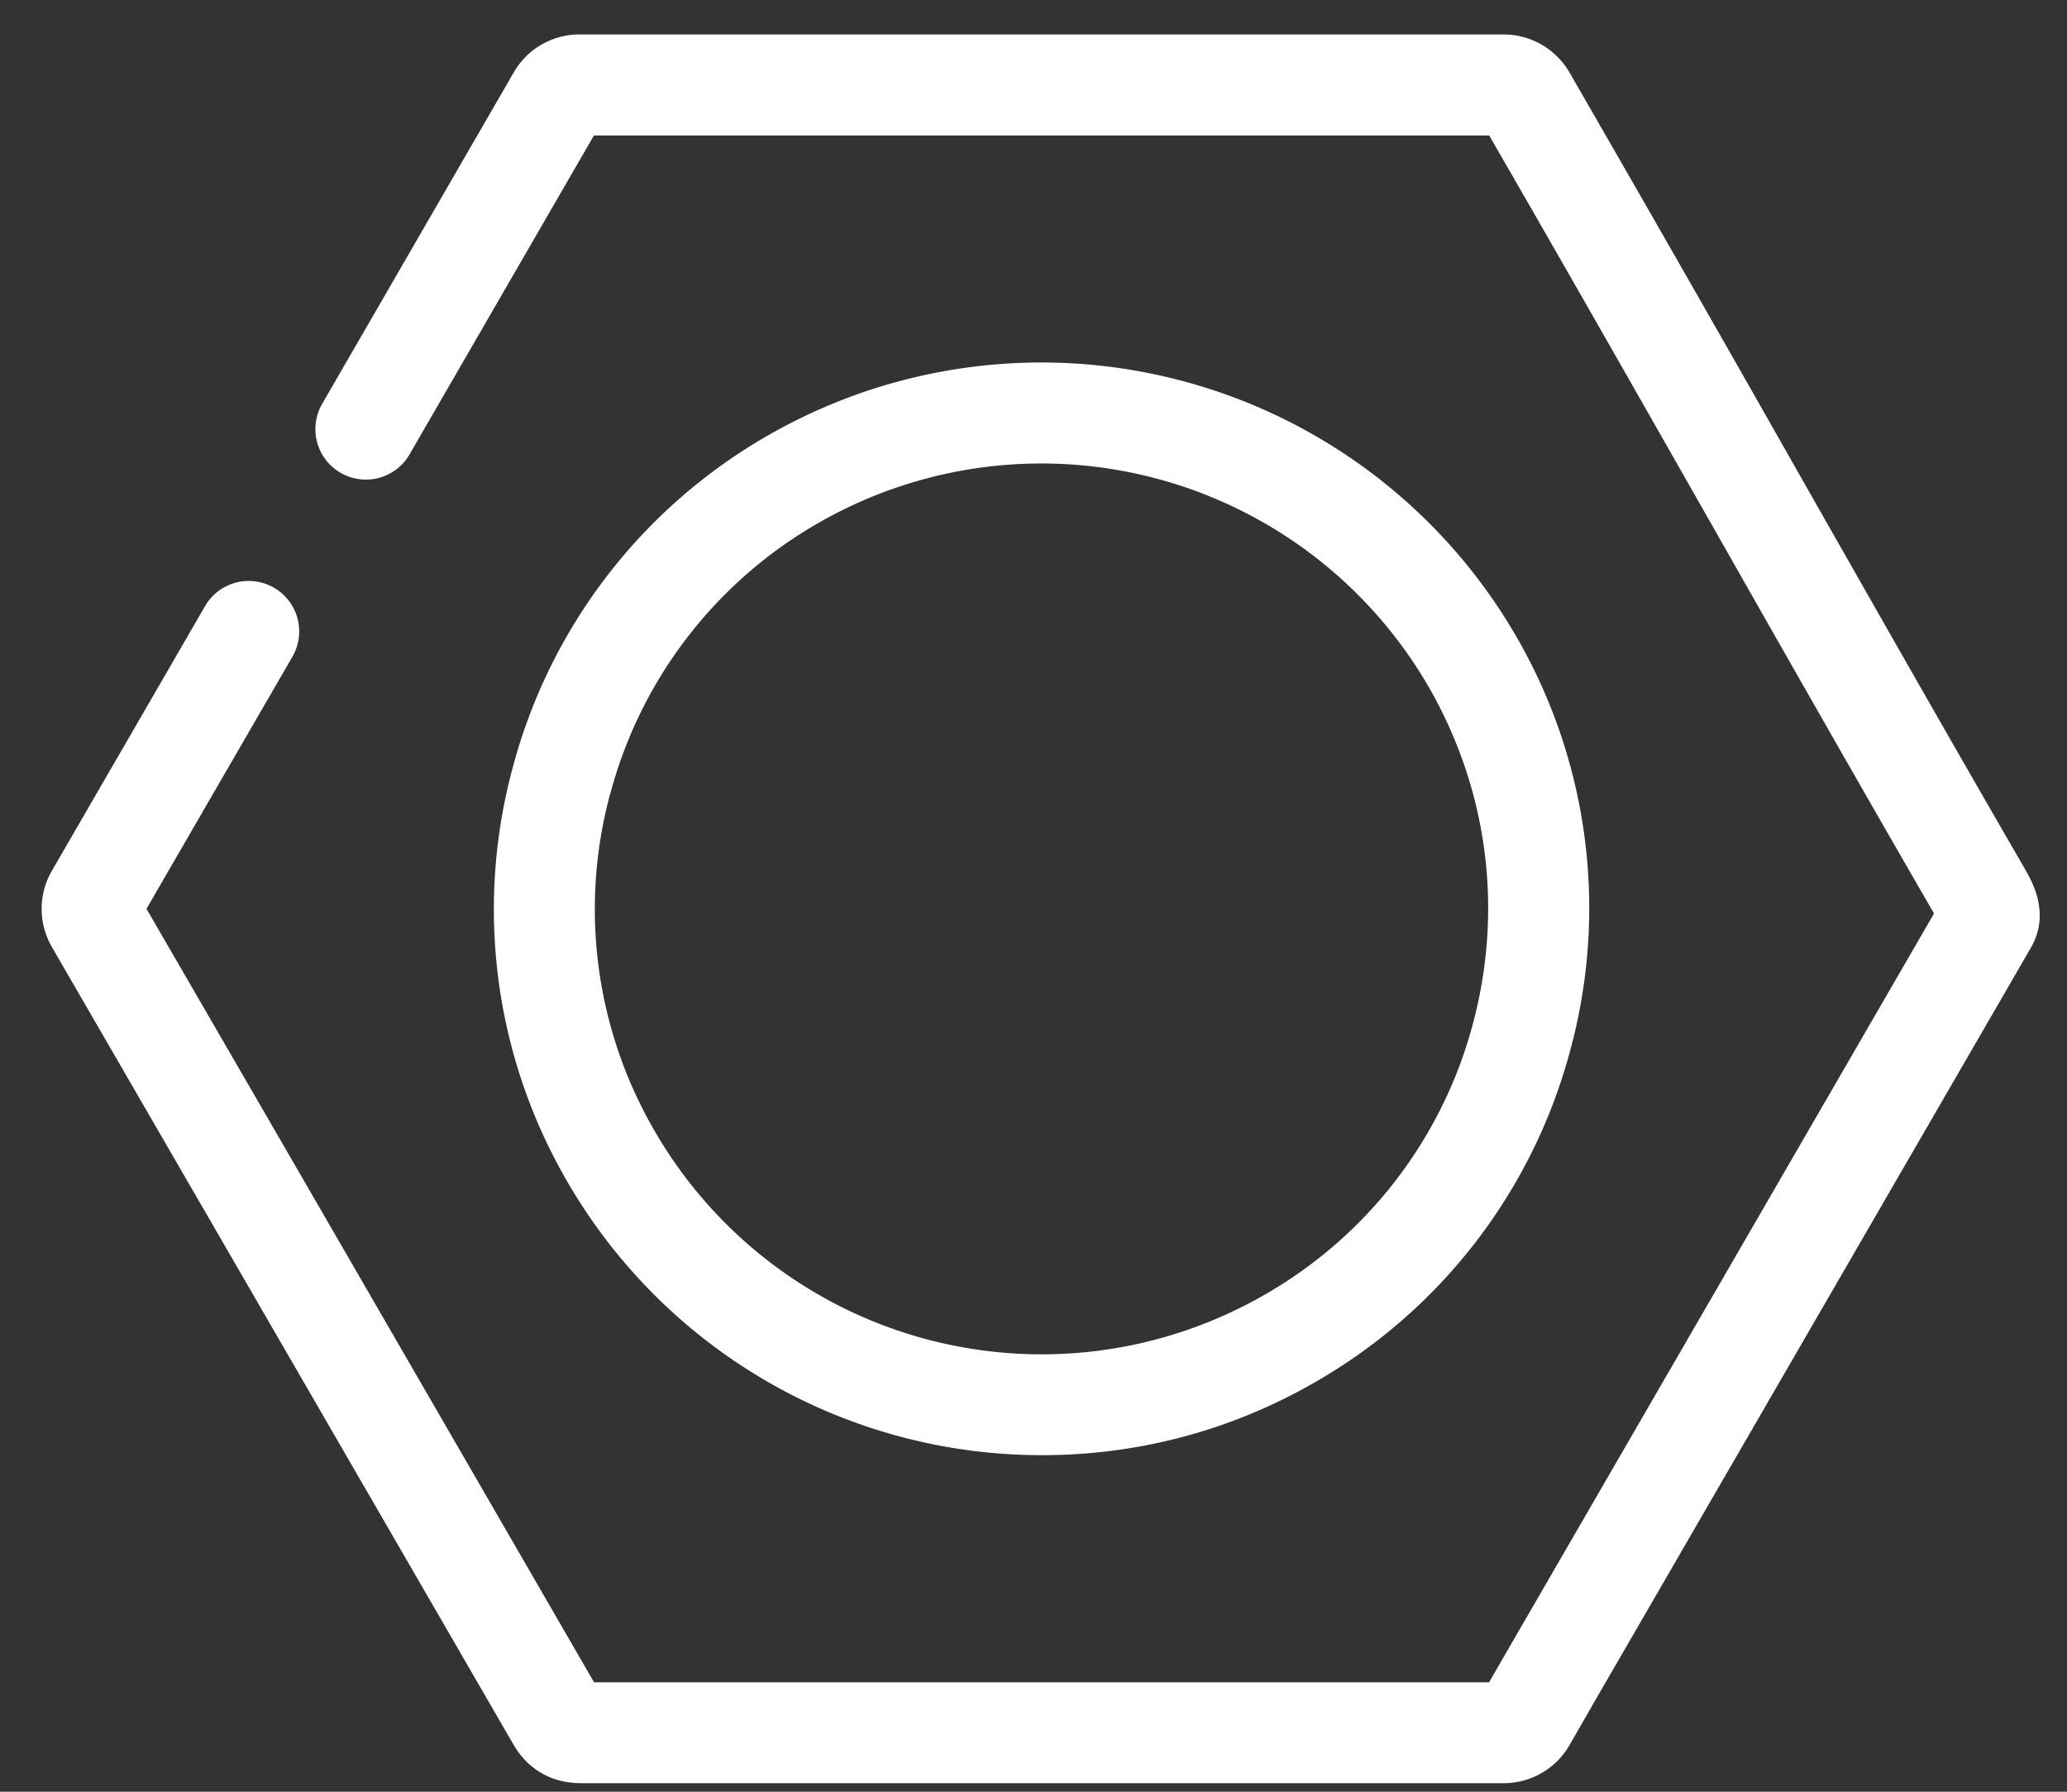
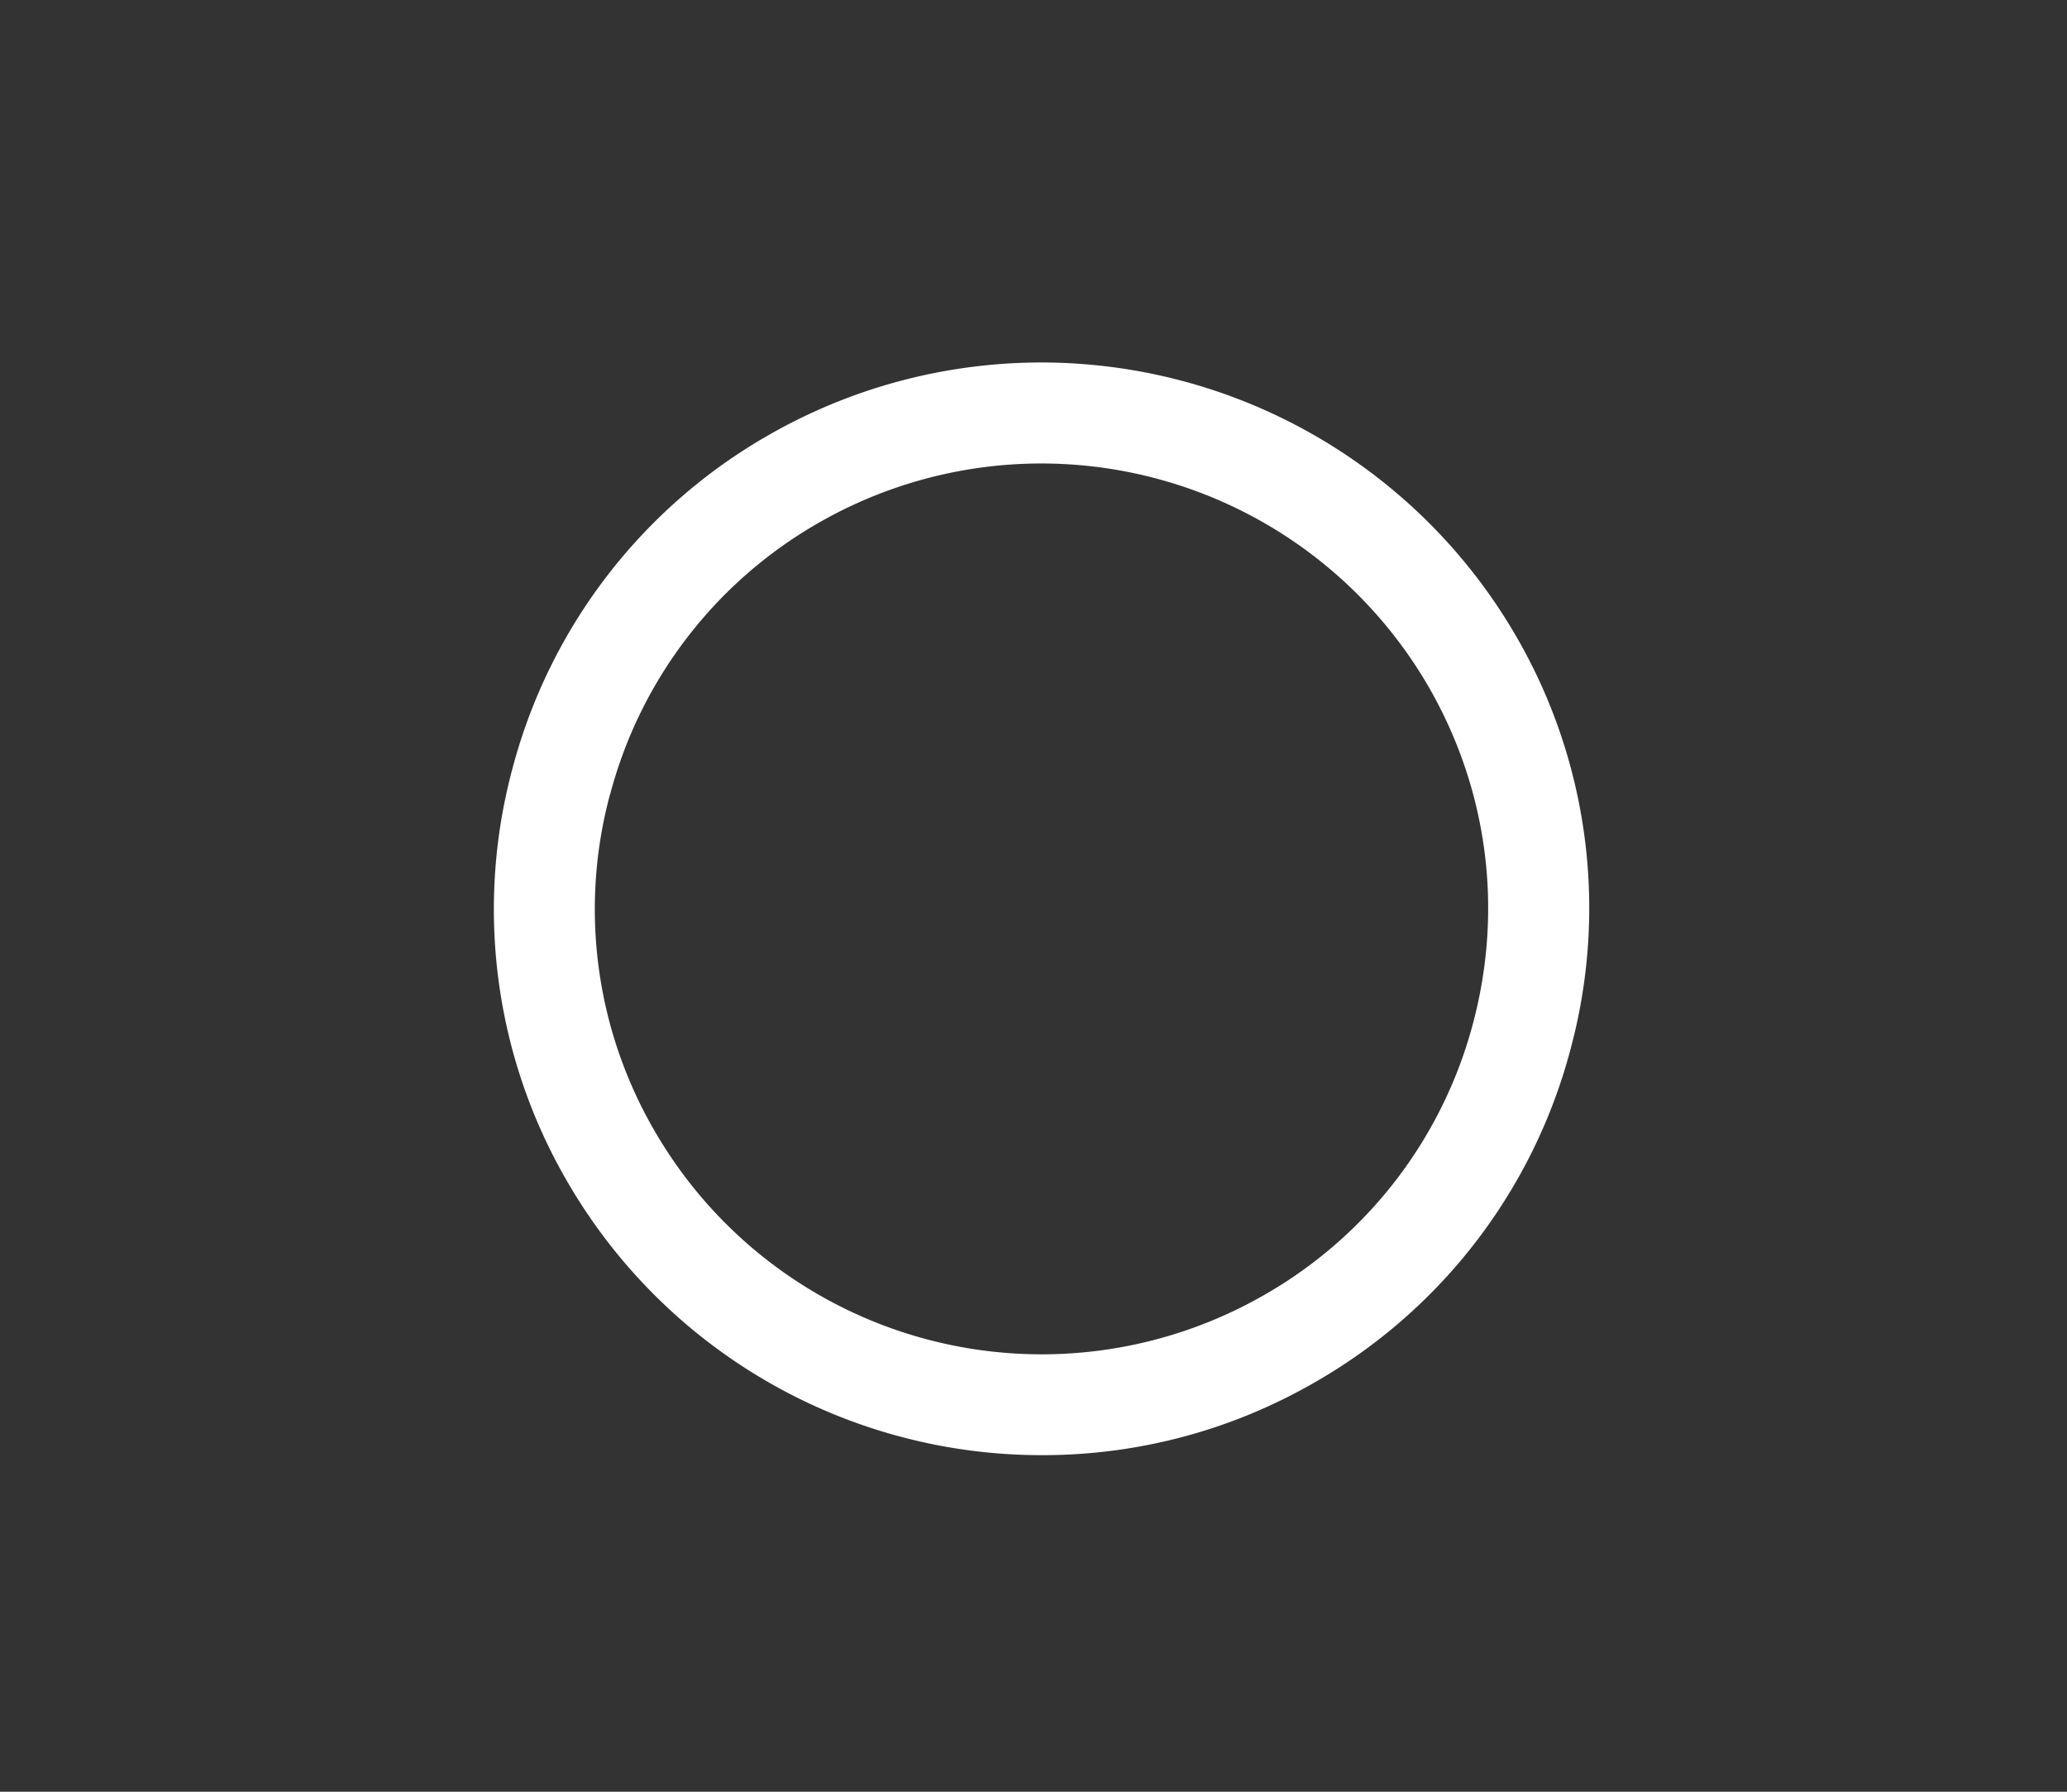
<svg xmlns="http://www.w3.org/2000/svg" width="15" height="13" fill="none">
  <rect width="100%" height="100%" fill="#333333" stroke="none" />
-   <path d="M14.692 6.3c-.55-.949-1.1-1.918-1.633-2.855A453.298 453.298 0 0011.392.53a.553.553 0 00-.489-.28H4.216a.55.55 0 00-.491.281L2.338 2.93a.366.366 0 10.634.367L4.31.983h6.497c.543.94 1.088 1.898 1.615 2.824.526.926 1.07 1.882 1.613 2.821l-3.099 5.353-.13.225H4.311L2.063 8.32l-1-1.726 1.059-1.829a.366.366 0 00-.634-.367L.38 6.312a.552.552 0 000 .565l1.048 1.81 2.296 3.967c.105.184.28.284.492.284h6.687a.551.551 0 00.49-.282l.177-.308 3.167-5.47c.146-.25.008-.487-.045-.577z" fill="#fff" />
  <path d="M7.566 10.558c.673 0 1.355-.17 1.978-.53a3.943 3.943 0 001.852-2.411A3.931 3.931 0 0011 4.612 3.982 3.982 0 005.572 3.16 3.943 3.943 0 003.72 5.572a3.93 3.93 0 00.399 3.005 3.976 3.976 0 003.447 1.981zM4.428 5.762a3.215 3.215 0 011.51-1.967 3.248 3.248 0 014.427 1.184c.431.746.546 1.615.324 2.448a3.215 3.215 0 01-1.51 1.966A3.244 3.244 0 014.753 8.21a3.201 3.201 0 01-.326-2.447z" fill="#fff" />
</svg>